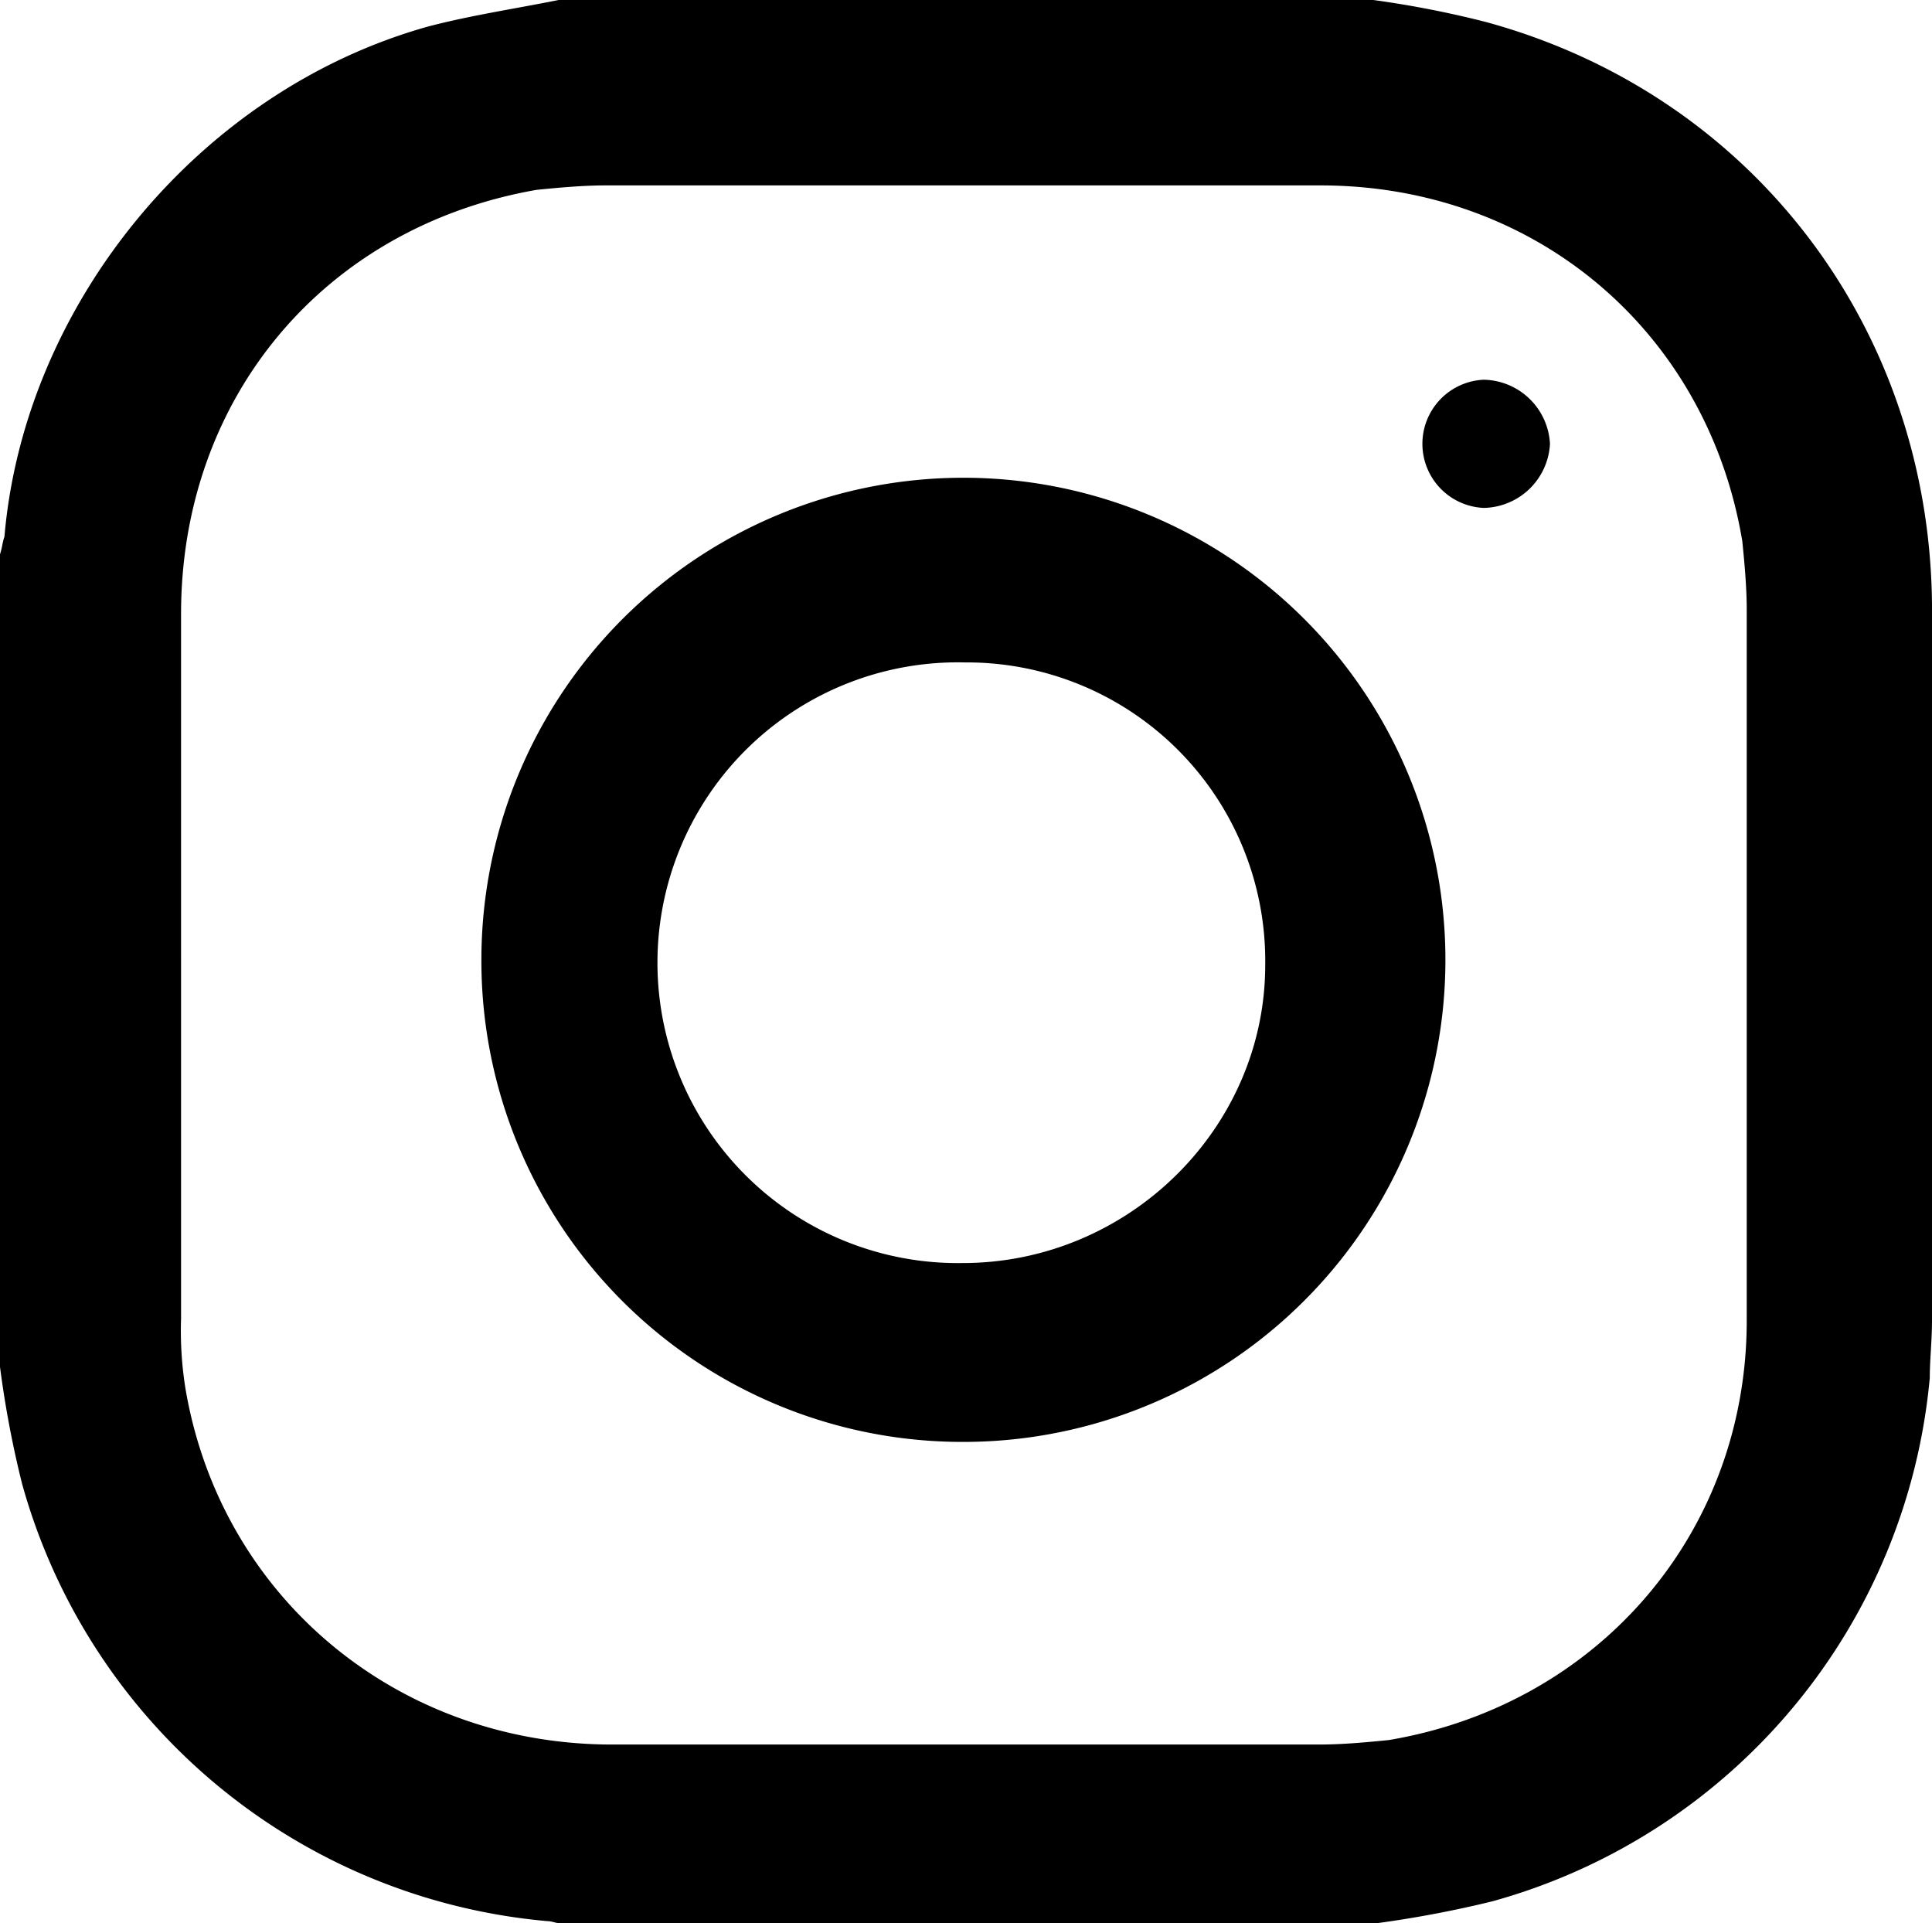
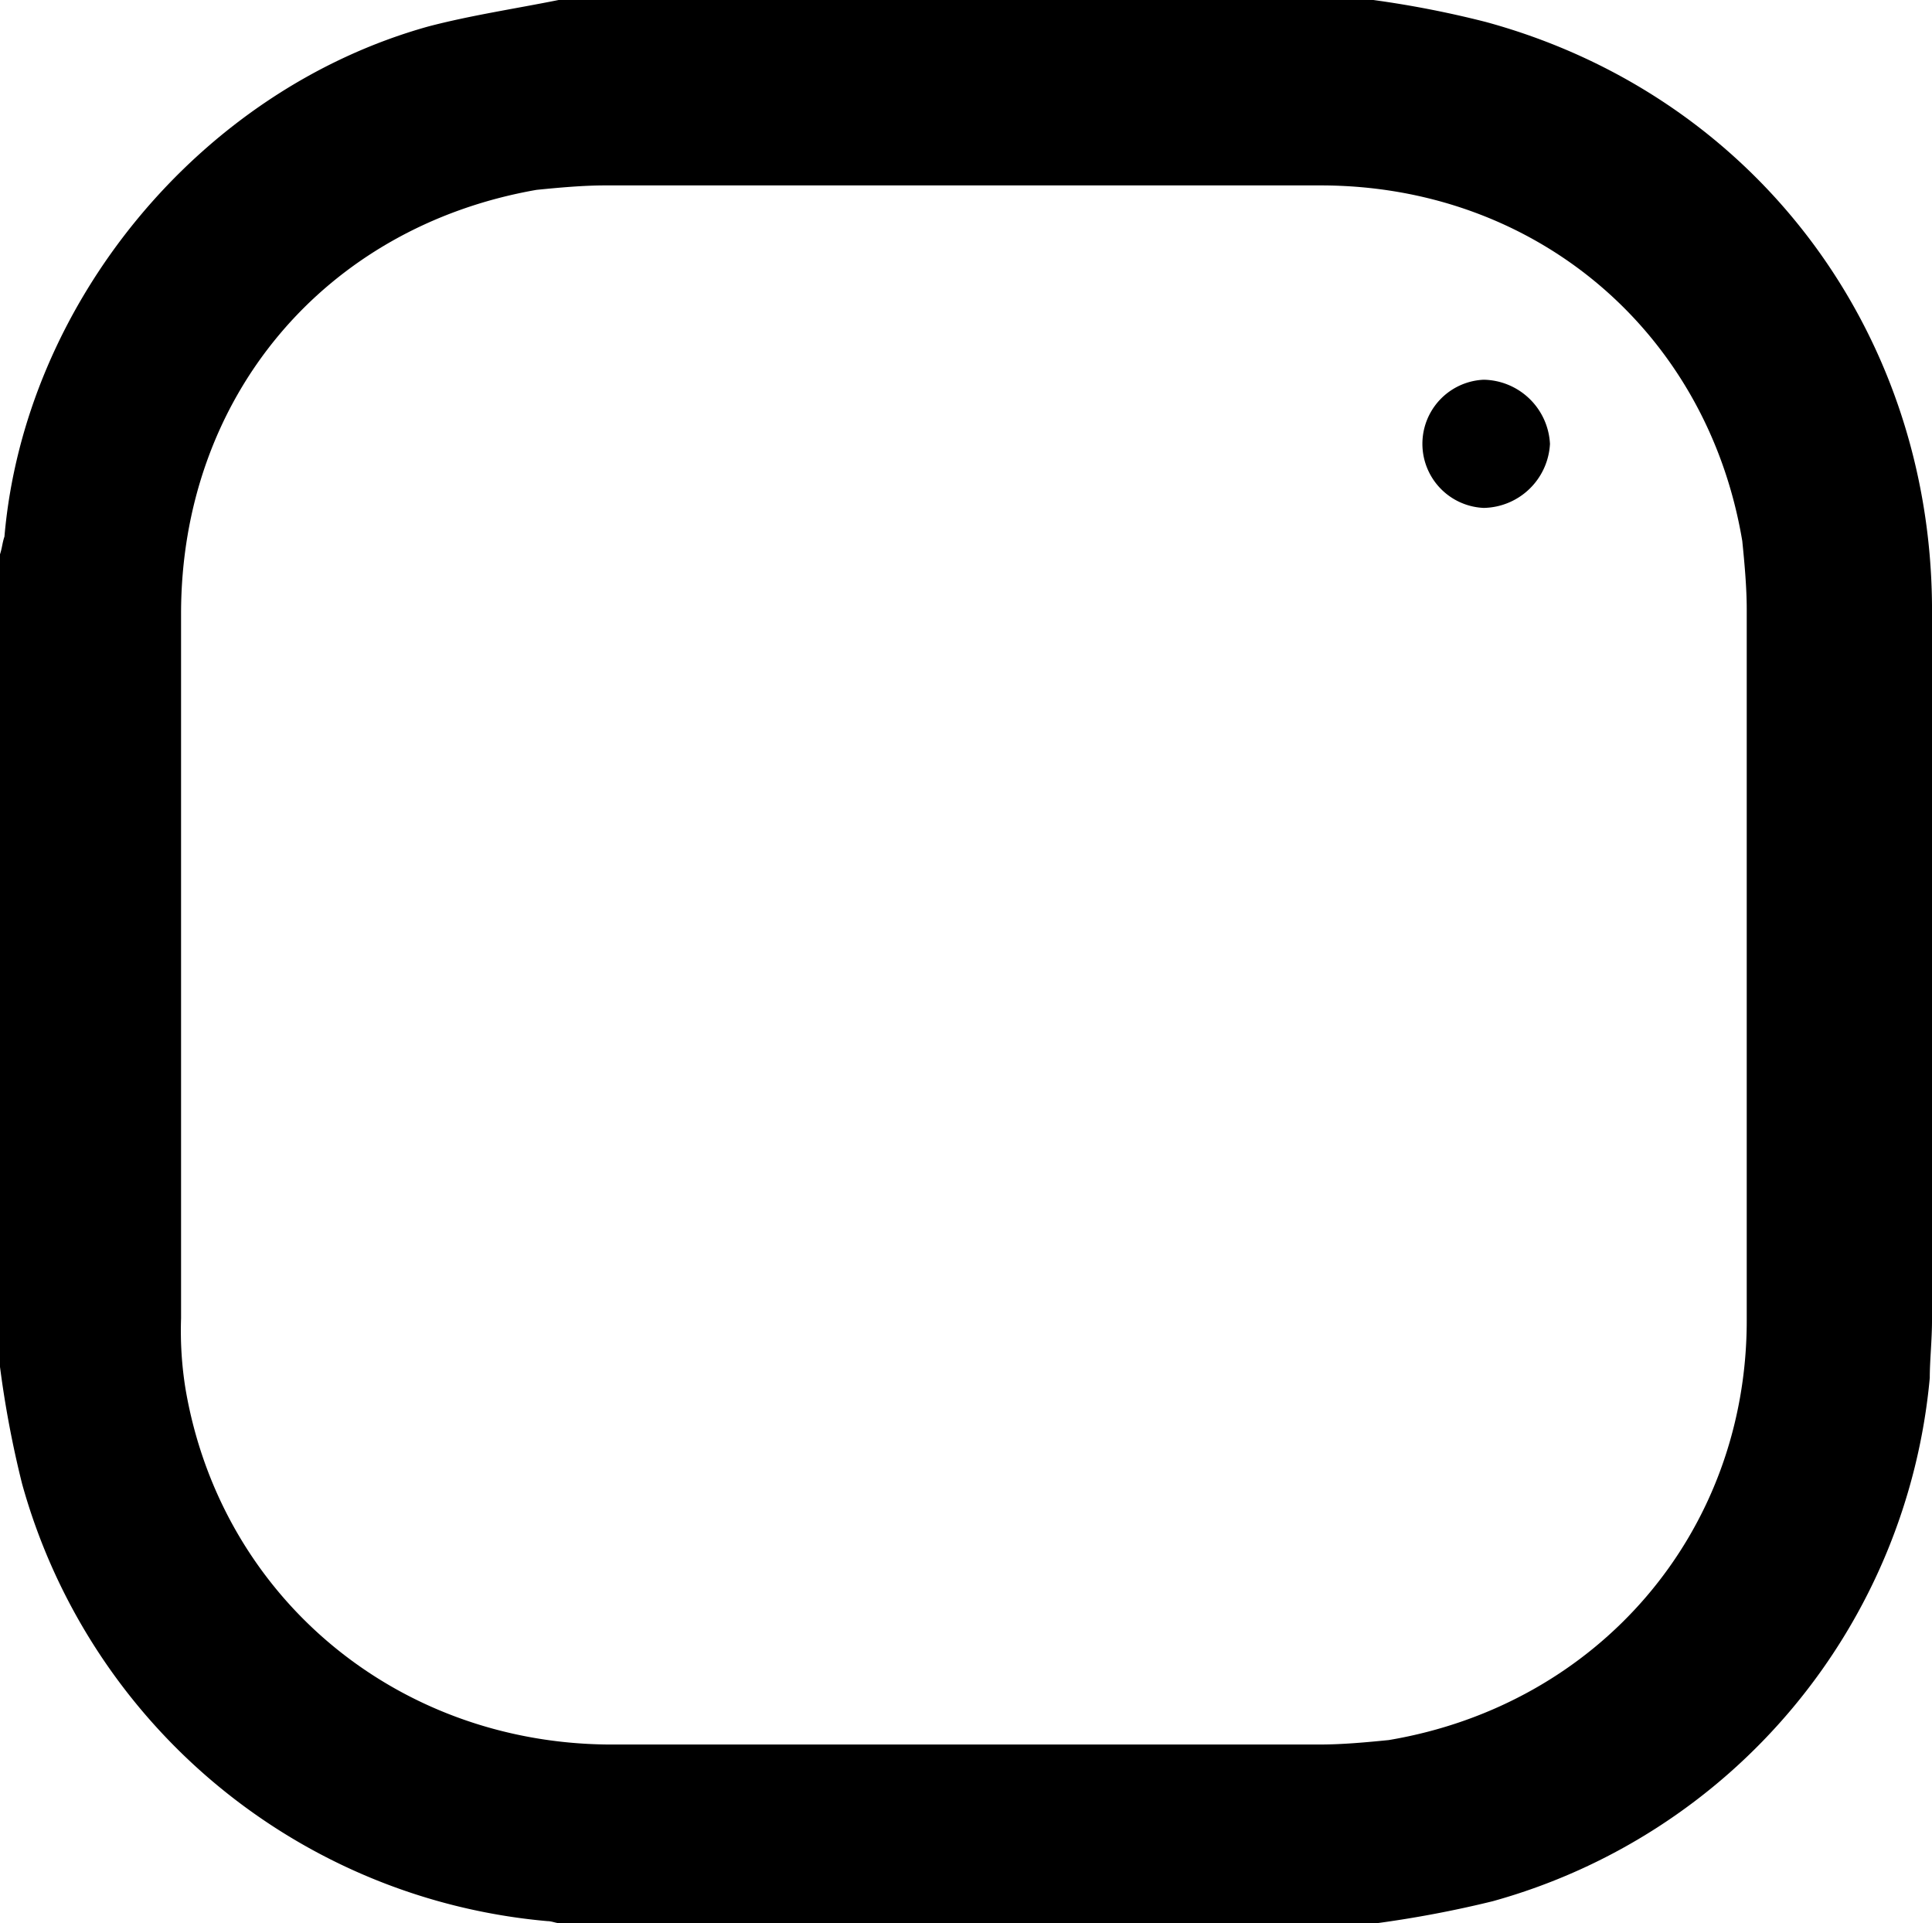
<svg xmlns="http://www.w3.org/2000/svg" viewBox="9.67 7.49 156.32 155.6">
  <path d="M9.67,118.07V52.33c.18-.54.18-.9.36-1.43,1.61-18.76,15.72-36.09,34.3-41.27,3.39-.89,7-1.43,10.54-2.14h65.92a81.35,81.35,0,0,1,9.11,1.78c21.62,5.9,35.91,24.84,36.09,47.17v57.88c0,1.6-.18,3.21-.18,4.64a48.53,48.53,0,0,1-35.37,42.34,90.09,90.09,0,0,1-9.47,1.79H55.05c-.36,0-.72-.18-1.07-.18a48.55,48.55,0,0,1-42.52-35.37A82.52,82.52,0,0,1,9.67,118.07ZM24.32,85.2v28.94a29.5,29.5,0,0,0,.36,5.71c2.86,16.8,17,28.59,34.12,28.77h57.7c1.79,0,3.75-.18,5.54-.36C139,145.4,151,131.47,151,114.32V56.79c0-1.78-.18-3.75-.36-5.53-2.85-17-16.79-28.77-34.12-28.77H58.62c-1.78,0-3.75.18-5.54.36-17.15,3-28.76,16.79-28.76,34.3Z" />
-   <path d="M48.62,85.2a39,39,0,1,1,38.94,38.94A38.92,38.92,0,0,1,48.62,85.2ZM87.74,61.08a24.3,24.3,0,1,0-.18,48.59c13.4,0,24.48-10.9,24.48-24.11A24.14,24.14,0,0,0,87.74,61.08Z" />
-   <path d="M129.72,48.58a5.19,5.19,0,0,1,0-10.37,5.47,5.47,0,0,1,5.36,5.19A5.47,5.47,0,0,1,129.72,48.58Z" />
+   <path d="M129.72,48.58a5.19,5.19,0,0,1,0-10.37,5.47,5.47,0,0,1,5.36,5.19A5.47,5.47,0,0,1,129.72,48.58" />
</svg>